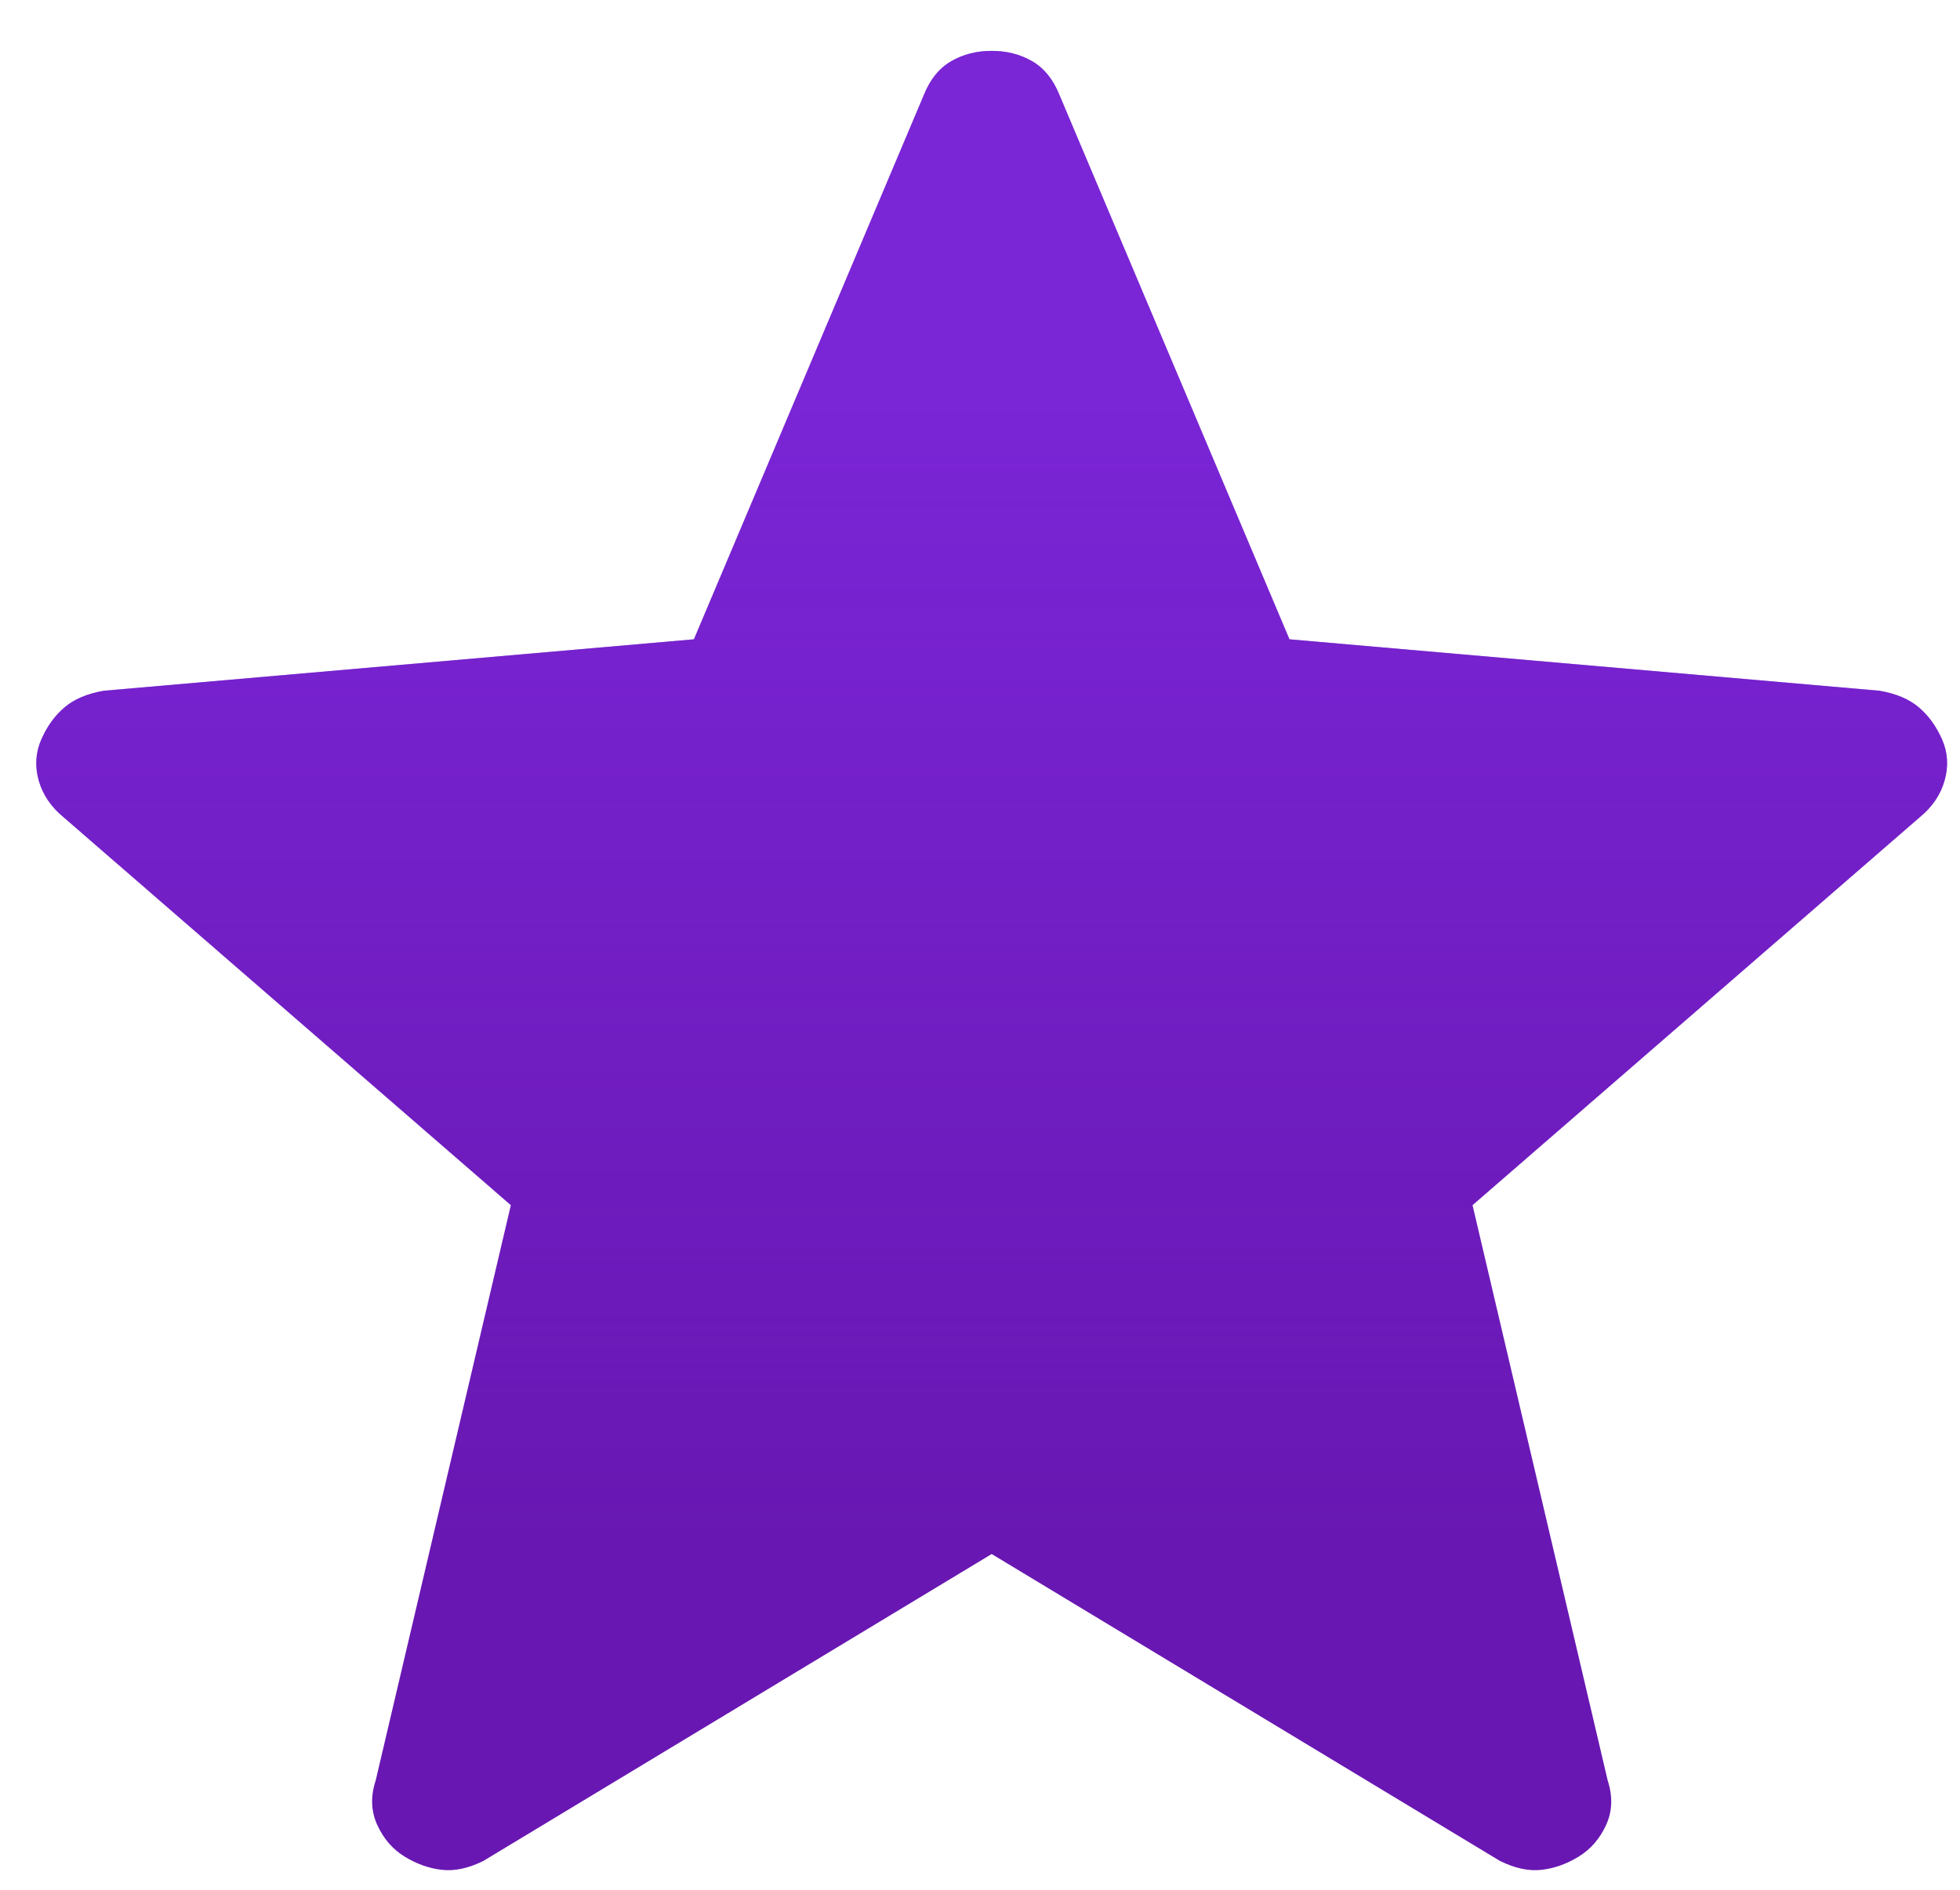
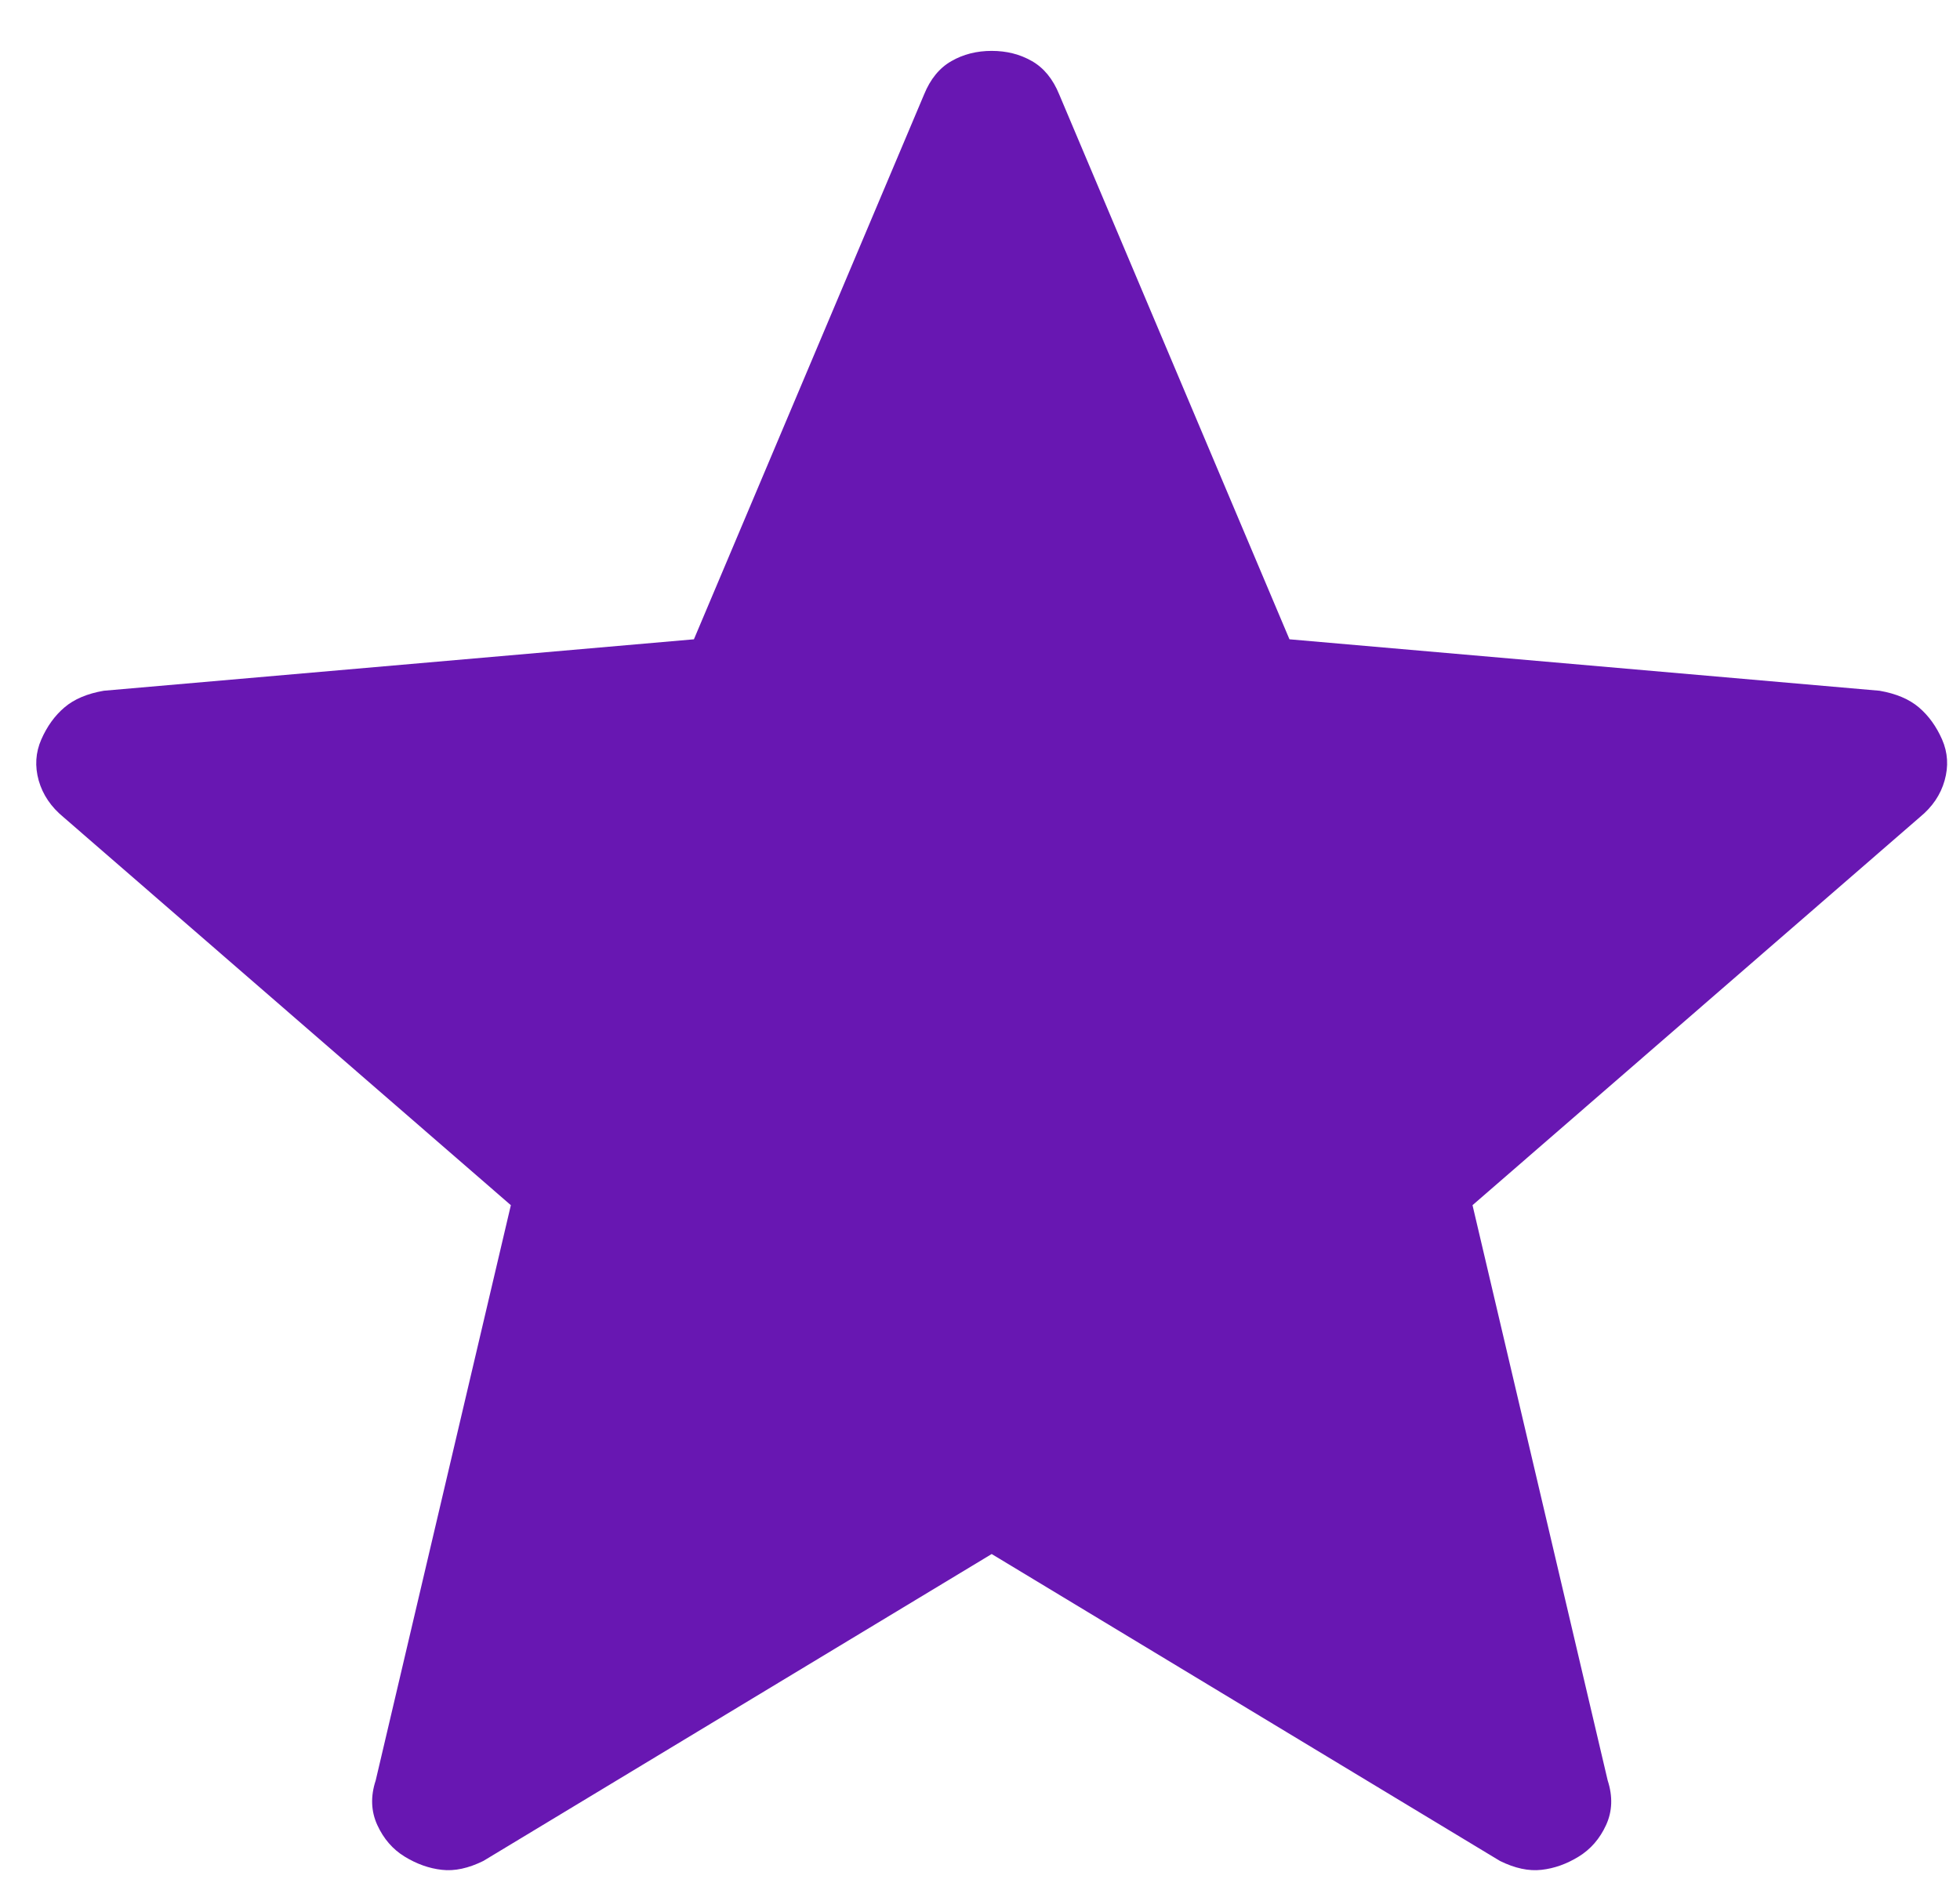
<svg xmlns="http://www.w3.org/2000/svg" width="28" height="27" viewBox="0 0 28 27" fill="none">
-   <path d="M14.167 22.203L6.905 26.588C6.692 26.693 6.495 26.736 6.313 26.715C6.131 26.695 5.954 26.632 5.782 26.527C5.61 26.422 5.48 26.271 5.39 26.075C5.3 25.878 5.292 25.666 5.367 25.438L7.298 17.219L0.909 11.677C0.73 11.53 0.611 11.355 0.553 11.152C0.496 10.948 0.508 10.752 0.59 10.565C0.672 10.378 0.782 10.225 0.921 10.107C1.059 9.989 1.246 9.91 1.482 9.869L9.913 9.134L13.201 1.35C13.291 1.129 13.421 0.97 13.592 0.873C13.762 0.775 13.954 0.727 14.167 0.727C14.38 0.727 14.571 0.775 14.742 0.873C14.912 0.97 15.042 1.129 15.132 1.35L18.421 9.134L26.851 9.869C27.087 9.91 27.274 9.989 27.413 10.107C27.551 10.225 27.662 10.378 27.744 10.565C27.826 10.752 27.838 10.948 27.78 11.152C27.723 11.355 27.604 11.53 27.424 11.677L21.036 17.219L22.967 25.438C23.041 25.666 23.034 25.878 22.944 26.075C22.854 26.271 22.723 26.422 22.551 26.527C22.38 26.632 22.203 26.695 22.021 26.715C21.839 26.736 21.641 26.693 21.428 26.588L14.167 22.203Z" fill="#6817B2" />
-   <path d="M14.167 22.203L6.905 26.588C6.692 26.693 6.495 26.736 6.313 26.715C6.131 26.695 5.954 26.632 5.782 26.527C5.61 26.422 5.48 26.271 5.39 26.075C5.3 25.878 5.292 25.666 5.367 25.438L7.298 17.219L0.909 11.677C0.73 11.53 0.611 11.355 0.553 11.152C0.496 10.948 0.508 10.752 0.59 10.565C0.672 10.378 0.782 10.225 0.921 10.107C1.059 9.989 1.246 9.91 1.482 9.869L9.913 9.134L13.201 1.35C13.291 1.129 13.421 0.97 13.592 0.873C13.762 0.775 13.954 0.727 14.167 0.727C14.38 0.727 14.571 0.775 14.742 0.873C14.912 0.97 15.042 1.129 15.132 1.35L18.421 9.134L26.851 9.869C27.087 9.91 27.274 9.989 27.413 10.107C27.551 10.225 27.662 10.378 27.744 10.565C27.826 10.752 27.838 10.948 27.78 11.152C27.723 11.355 27.604 11.53 27.424 11.677L21.036 17.219L22.967 25.438C23.041 25.666 23.034 25.878 22.944 26.075C22.854 26.271 22.723 26.422 22.551 26.527C22.38 26.632 22.203 26.695 22.021 26.715C21.839 26.736 21.641 26.693 21.428 26.588L14.167 22.203Z" fill="url(#paint0_linear_567_1884)" fill-opacity="0.5" />
+   <path d="M14.167 22.203L6.905 26.588C6.692 26.693 6.495 26.736 6.313 26.715C6.131 26.695 5.954 26.632 5.782 26.527C5.61 26.422 5.48 26.271 5.39 26.075C5.3 25.878 5.292 25.666 5.367 25.438L7.298 17.219L0.909 11.677C0.73 11.53 0.611 11.355 0.553 11.152C0.496 10.948 0.508 10.752 0.59 10.565C0.672 10.378 0.782 10.225 0.921 10.107C1.059 9.989 1.246 9.91 1.482 9.869L9.913 9.134L13.201 1.35C13.291 1.129 13.421 0.97 13.592 0.873C13.762 0.775 13.954 0.727 14.167 0.727C14.38 0.727 14.571 0.775 14.742 0.873C14.912 0.97 15.042 1.129 15.132 1.35L18.421 9.134L26.851 9.869C27.087 9.91 27.274 9.989 27.413 10.107C27.551 10.225 27.662 10.378 27.744 10.565C27.826 10.752 27.838 10.948 27.78 11.152C27.723 11.355 27.604 11.53 27.424 11.677L21.036 17.219L22.967 25.438C23.041 25.666 23.034 25.878 22.944 26.075C22.854 26.271 22.723 26.422 22.551 26.527C22.38 26.632 22.203 26.695 22.021 26.715C21.839 26.736 21.641 26.693 21.428 26.588L14.167 22.203" fill="#6817B2" />
  <defs>
    <linearGradient id="paint0_linear_567_1884" x1="17.958" y1="22.186" x2="17.958" y2="5.865" gradientUnits="userSpaceOnUse">
      <stop stop-color="#8C33F9" stop-opacity="0" />
      <stop offset="1" stop-color="#8C33F9" />
    </linearGradient>
  </defs>
</svg>